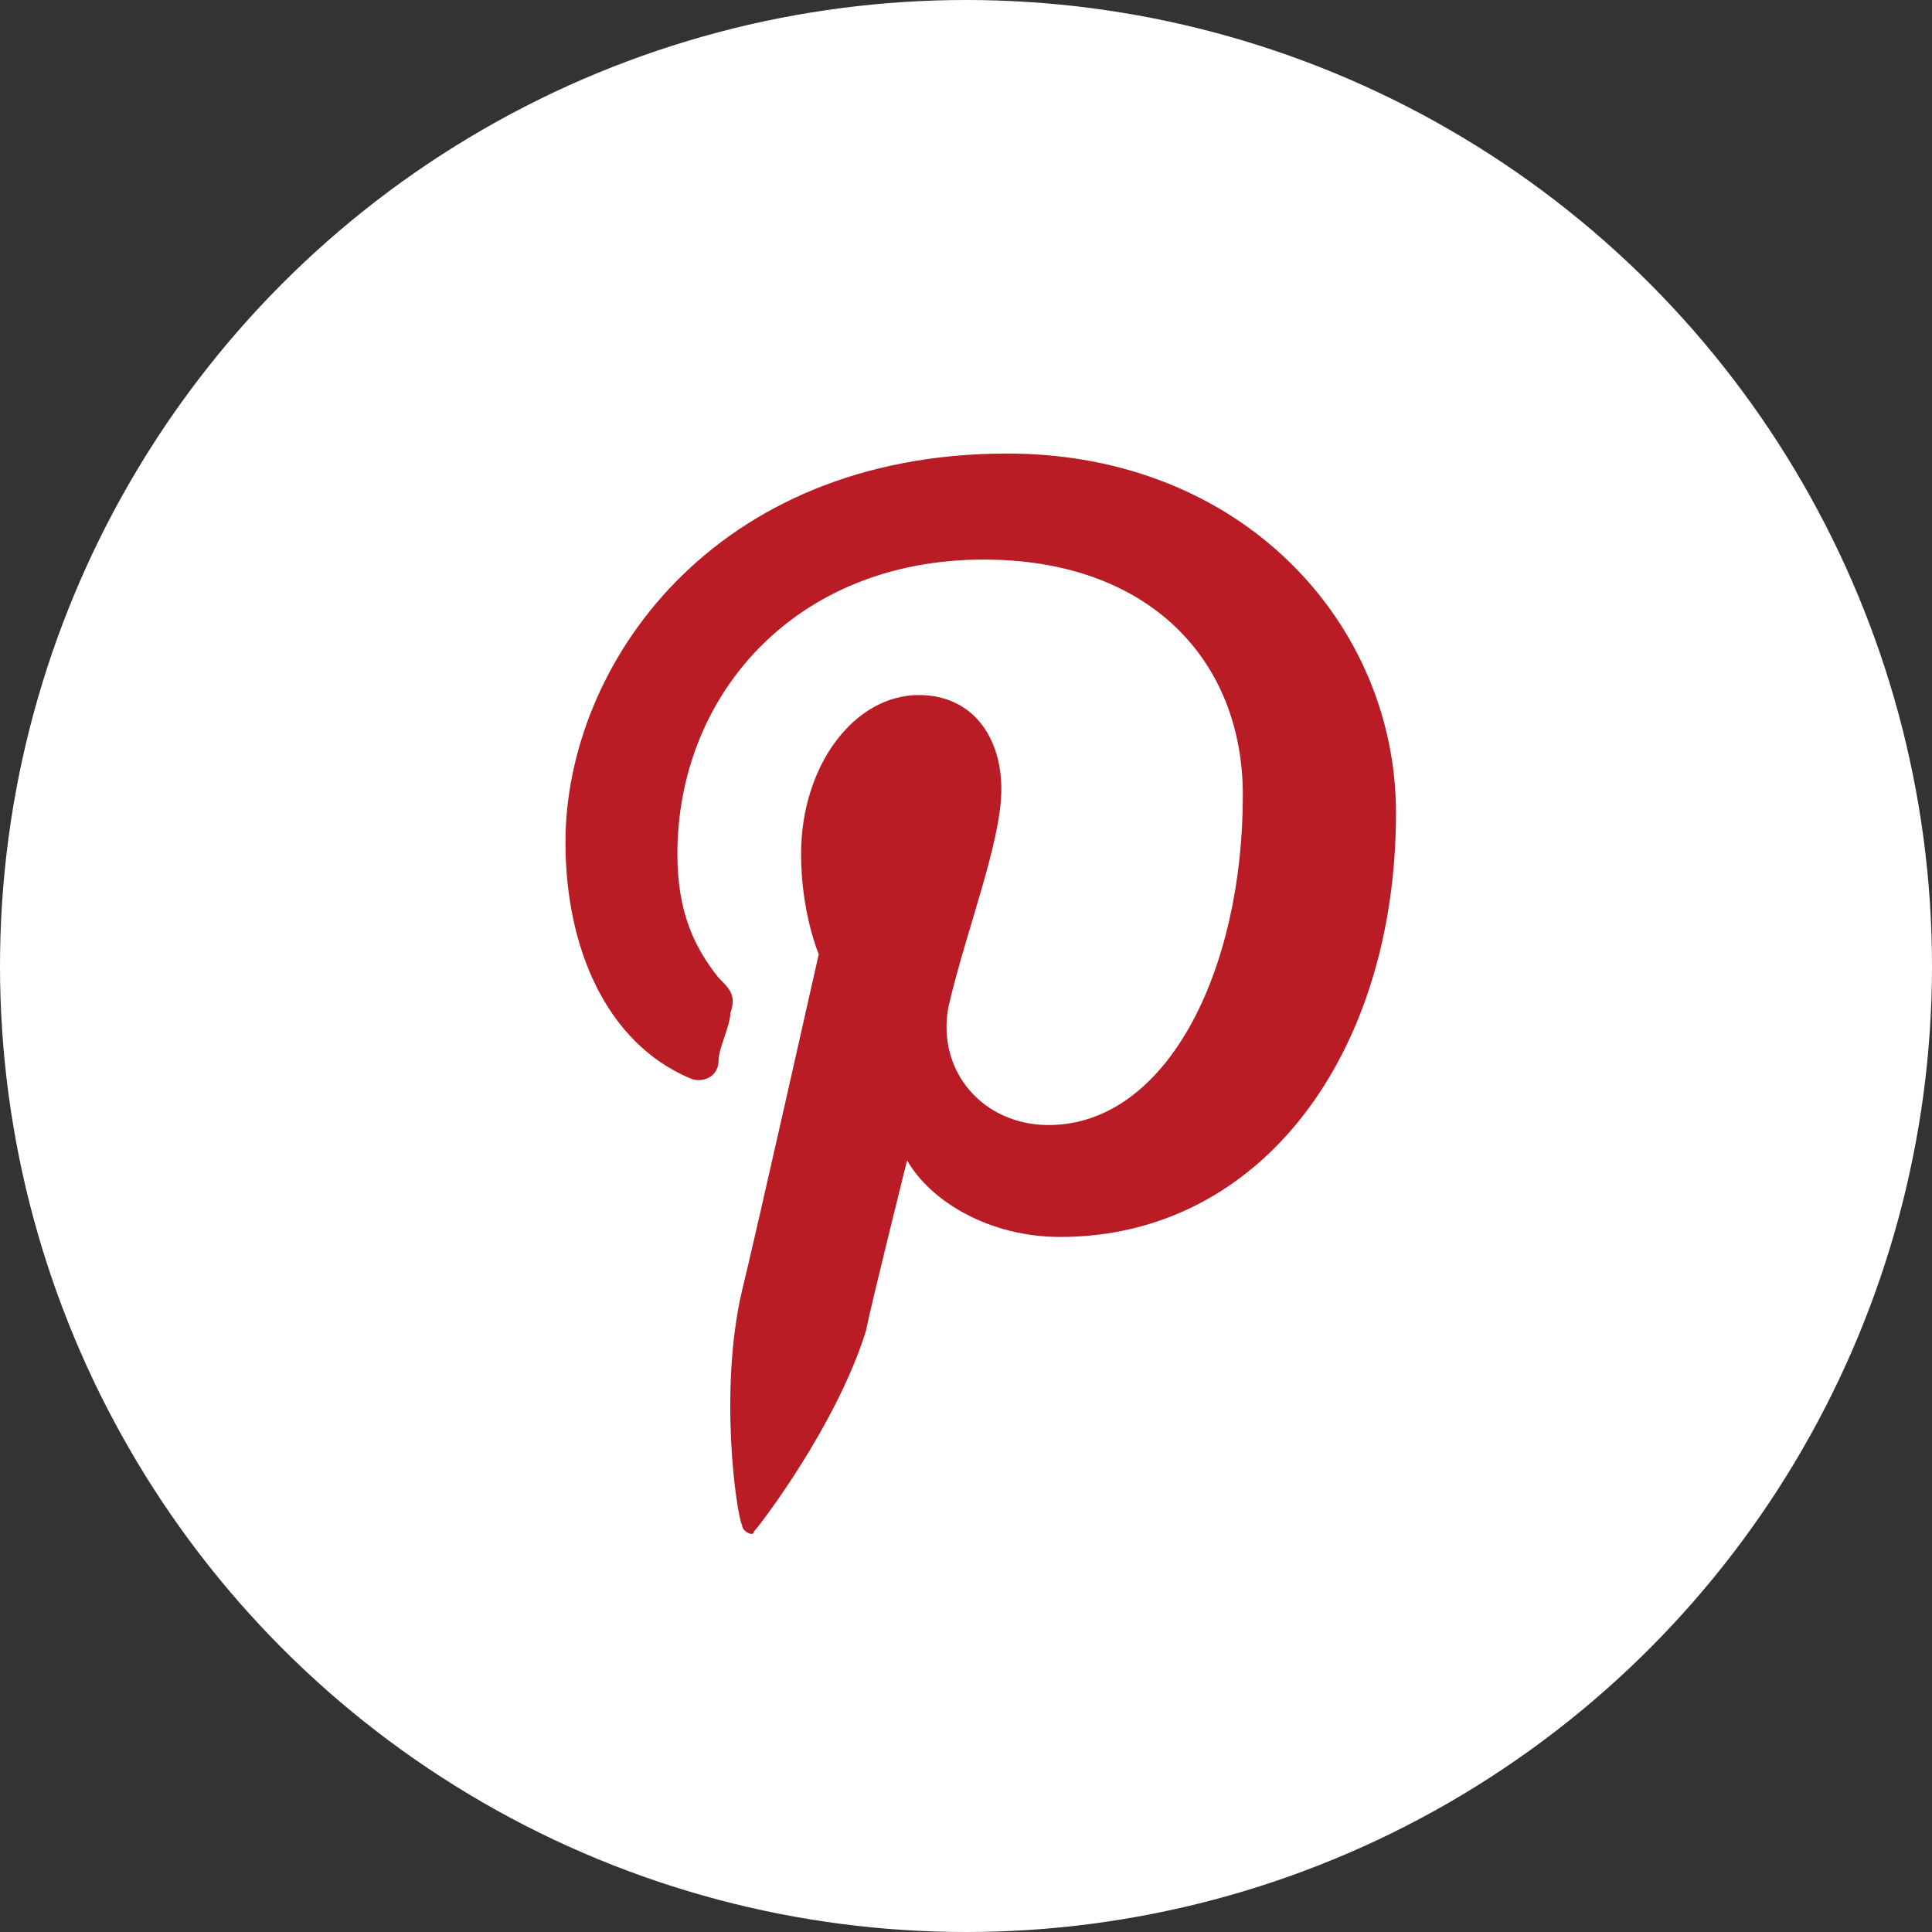
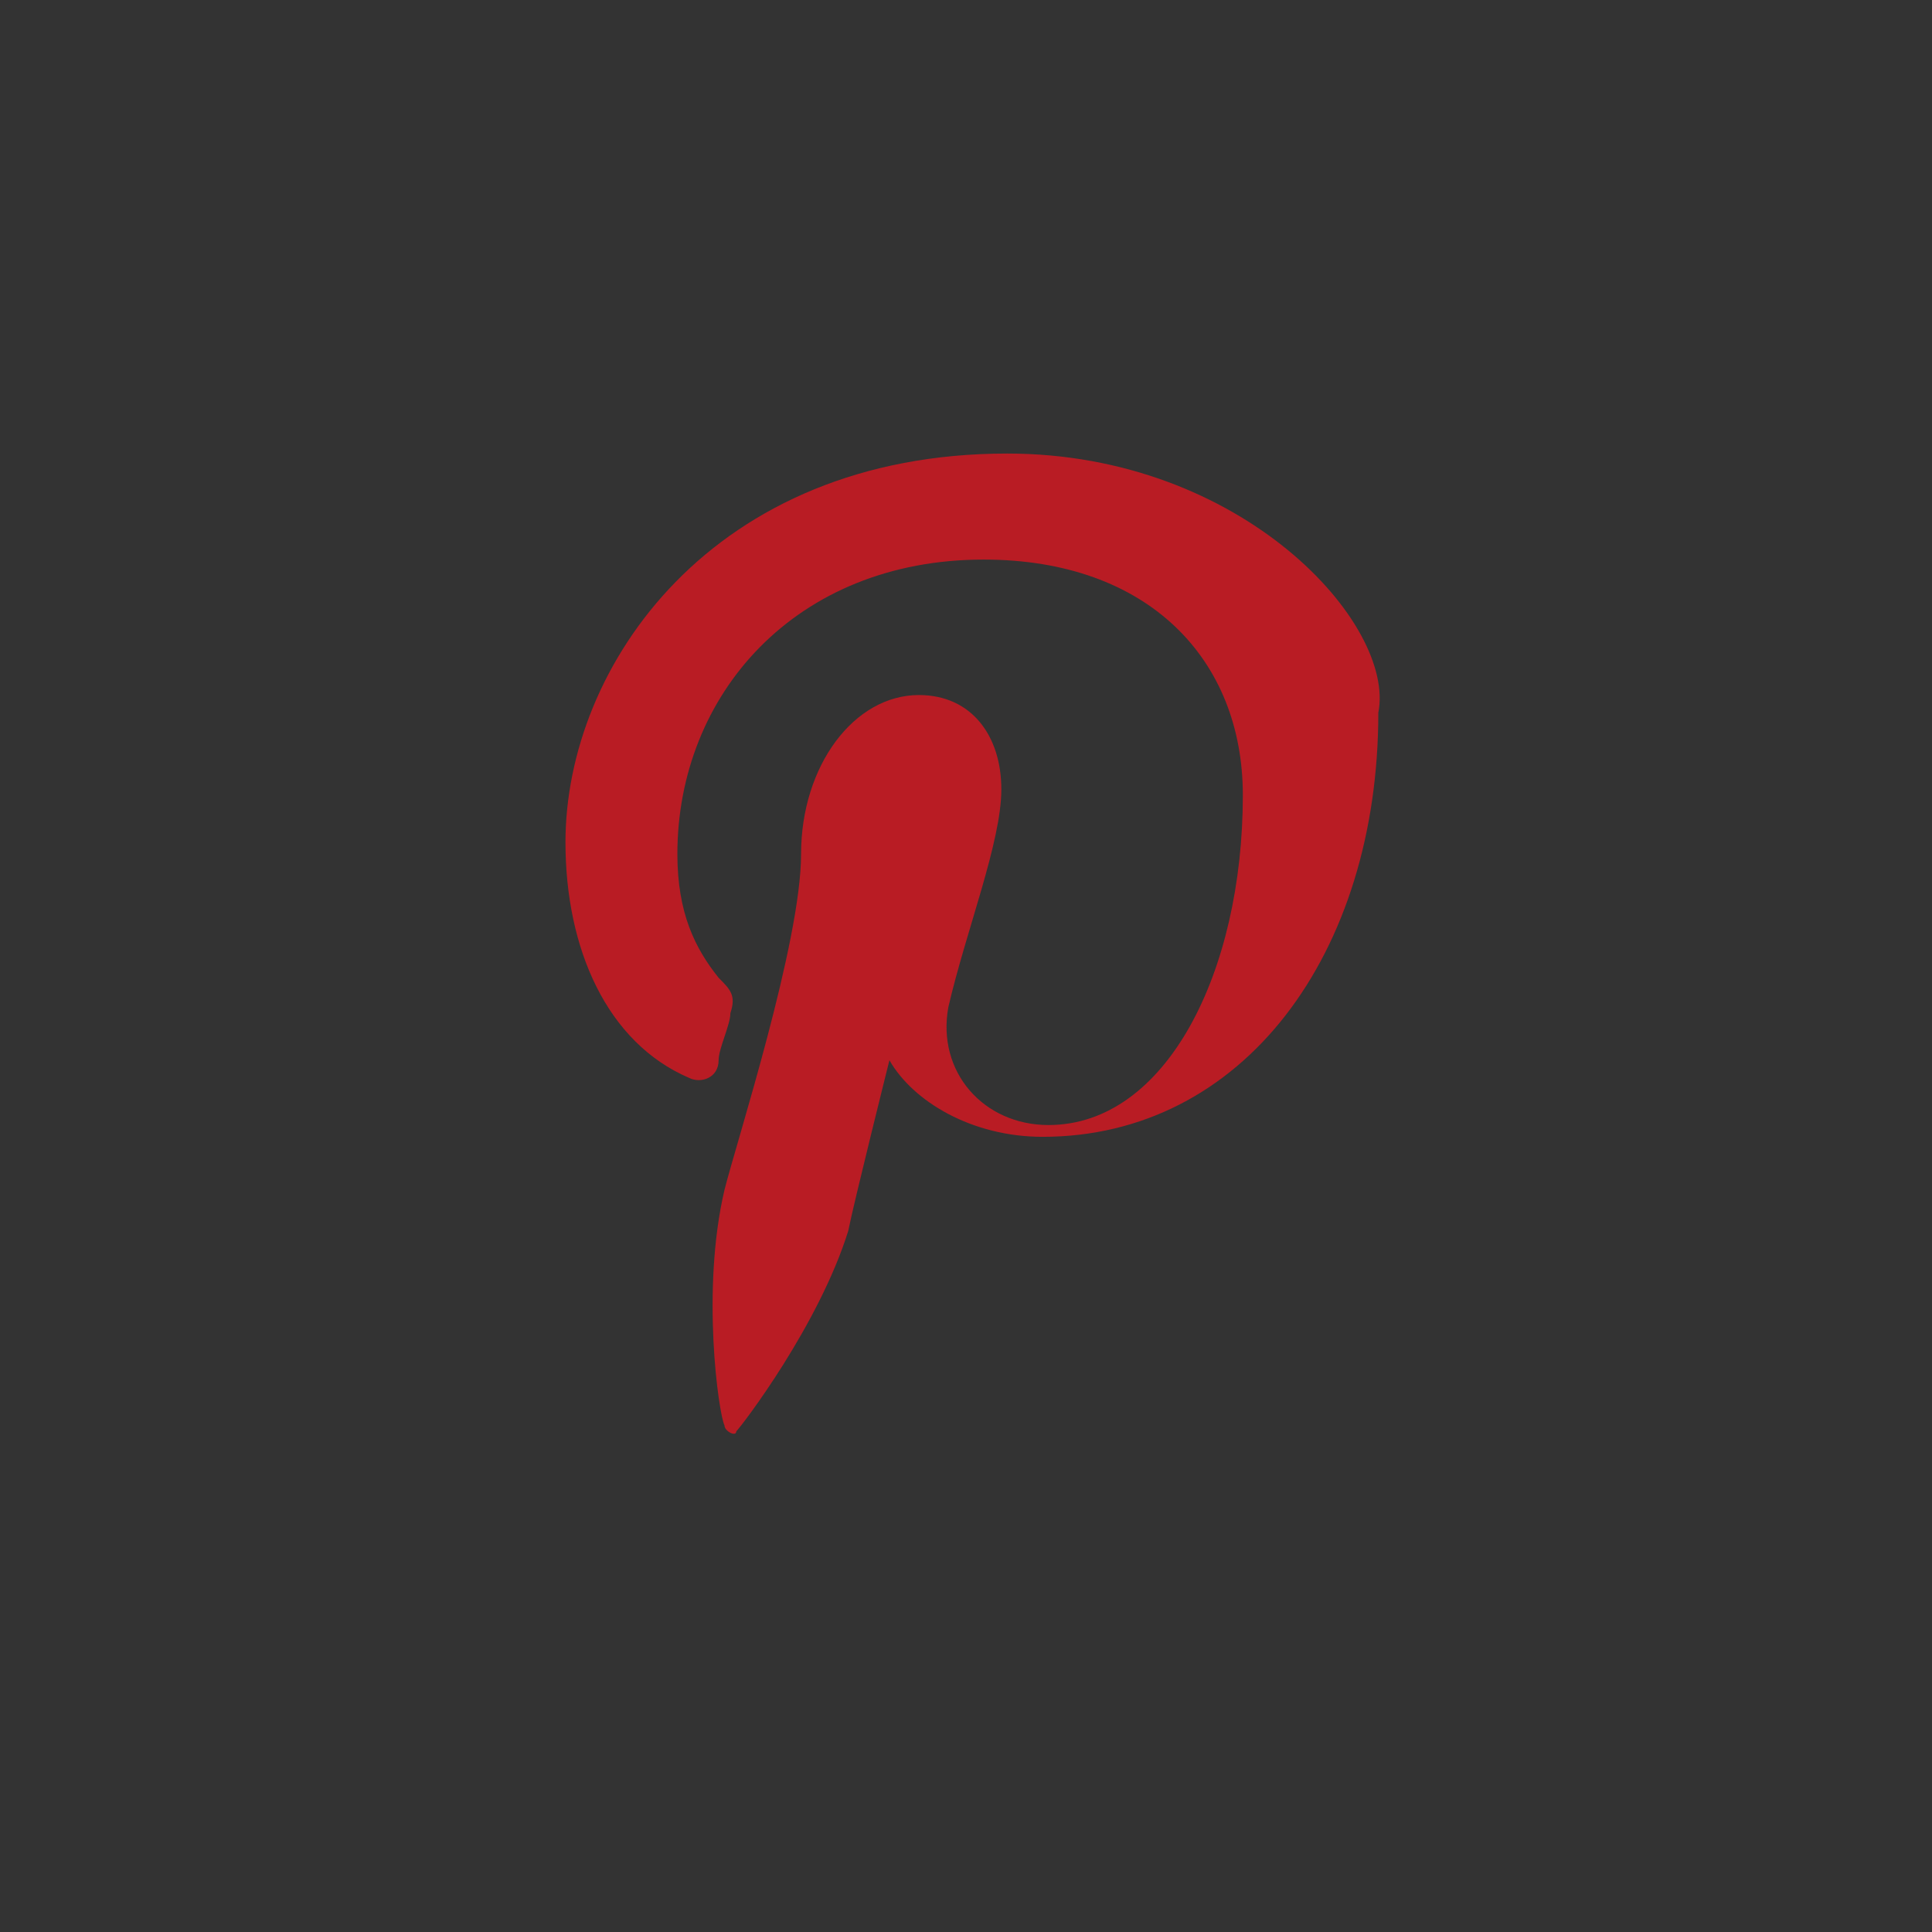
<svg xmlns="http://www.w3.org/2000/svg" version="1.1" id="レイヤー_1" x="0px" y="0px" viewBox="0 0 32.8 32.8" style="enable-background:new 0 0 32.8 32.8;" width="32.8" height="32.8" xml:space="preserve">
  <rect x="0" y="0" width="32.8" height="32.8" fill="#333333" stroke="none" />
  <style type="text/css">
	.st0{fill:#FFFFFF;}
	.st1{fill:#B91C24;}
</style>
  <g id="レイヤー_2_00000146484497801851852680000003330619295335762070_">
    <g id="メニュー">
-       <circle class="st0" cx="16.4" cy="16.4" r="16.4" />
-       <path class="st1" d="M17.1,7.7c-5,0-7.5,3.6-7.5,6.6c0,1.8,0.7,3.4,2.1,4c0.2,0.1,0.5,0,0.5-0.3c0-0.2,0.2-0.6,0.2-0.8    c0.1-0.3,0-0.4-0.2-0.6c-0.4-0.5-0.7-1.1-0.7-2.1c0-2.7,2-5,5.2-5c2.8,0,4.4,1.7,4.4,4c0,3-1.3,5.6-3.3,5.6c-1.1,0-1.9-0.9-1.7-2    c0.3-1.3,0.9-2.8,0.9-3.7c0-0.9-0.5-1.6-1.4-1.6c-1.1,0-2,1.2-2,2.7c0,1,0.3,1.7,0.3,1.7s-1.1,4.9-1.3,5.7c-0.4,1.7-0.1,3.8,0,4    c0,0.1,0.2,0.2,0.2,0.1c0.1-0.1,1.4-1.8,1.9-3.4c0.1-0.5,0.7-2.9,0.7-2.9c0.4,0.7,1.4,1.3,2.6,1.3c3.4,0,5.7-3.1,5.7-7.2    C23.7,10.6,21.1,7.7,17.1,7.7z" />
+       <path class="st1" d="M17.1,7.7c-5,0-7.5,3.6-7.5,6.6c0,1.8,0.7,3.4,2.1,4c0.2,0.1,0.5,0,0.5-0.3c0-0.2,0.2-0.6,0.2-0.8    c0.1-0.3,0-0.4-0.2-0.6c-0.4-0.5-0.7-1.1-0.7-2.1c0-2.7,2-5,5.2-5c2.8,0,4.4,1.7,4.4,4c0,3-1.3,5.6-3.3,5.6c-1.1,0-1.9-0.9-1.7-2    c0.3-1.3,0.9-2.8,0.9-3.7c0-0.9-0.5-1.6-1.4-1.6c-1.1,0-2,1.2-2,2.7s-1.1,4.9-1.3,5.7c-0.4,1.7-0.1,3.8,0,4    c0,0.1,0.2,0.2,0.2,0.1c0.1-0.1,1.4-1.8,1.9-3.4c0.1-0.5,0.7-2.9,0.7-2.9c0.4,0.7,1.4,1.3,2.6,1.3c3.4,0,5.7-3.1,5.7-7.2    C23.7,10.6,21.1,7.7,17.1,7.7z" />
    </g>
  </g>
</svg>